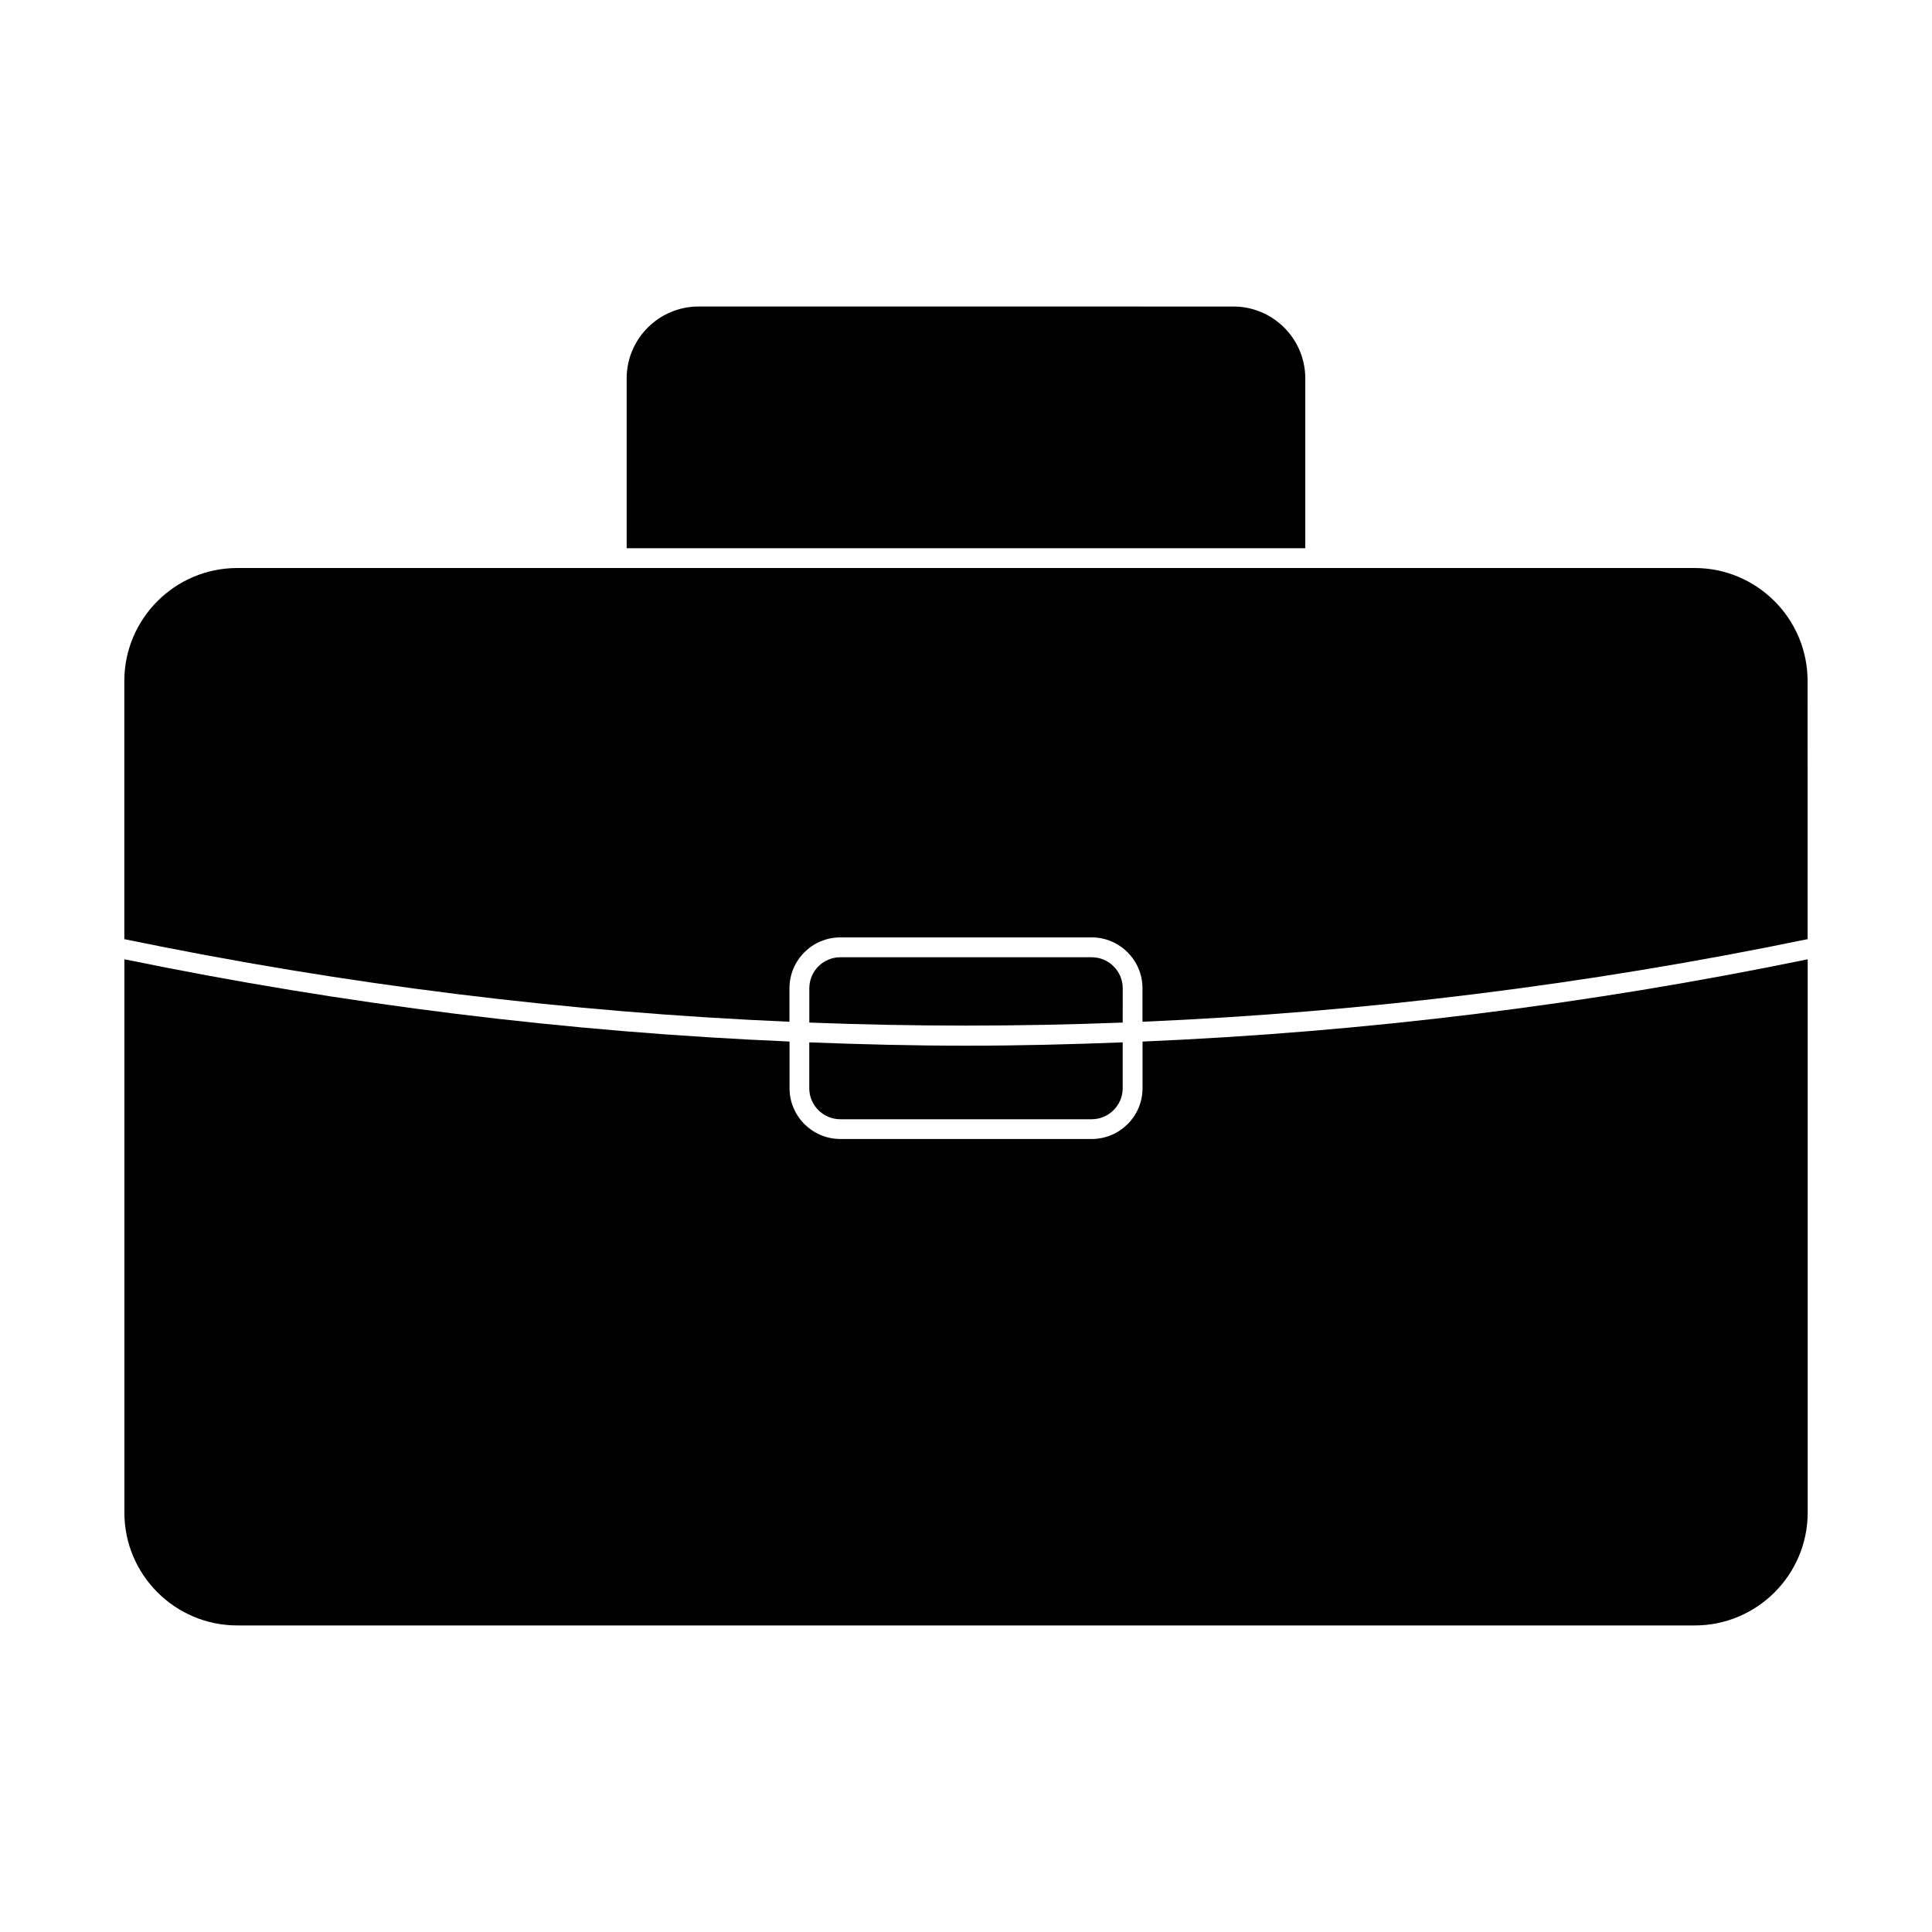
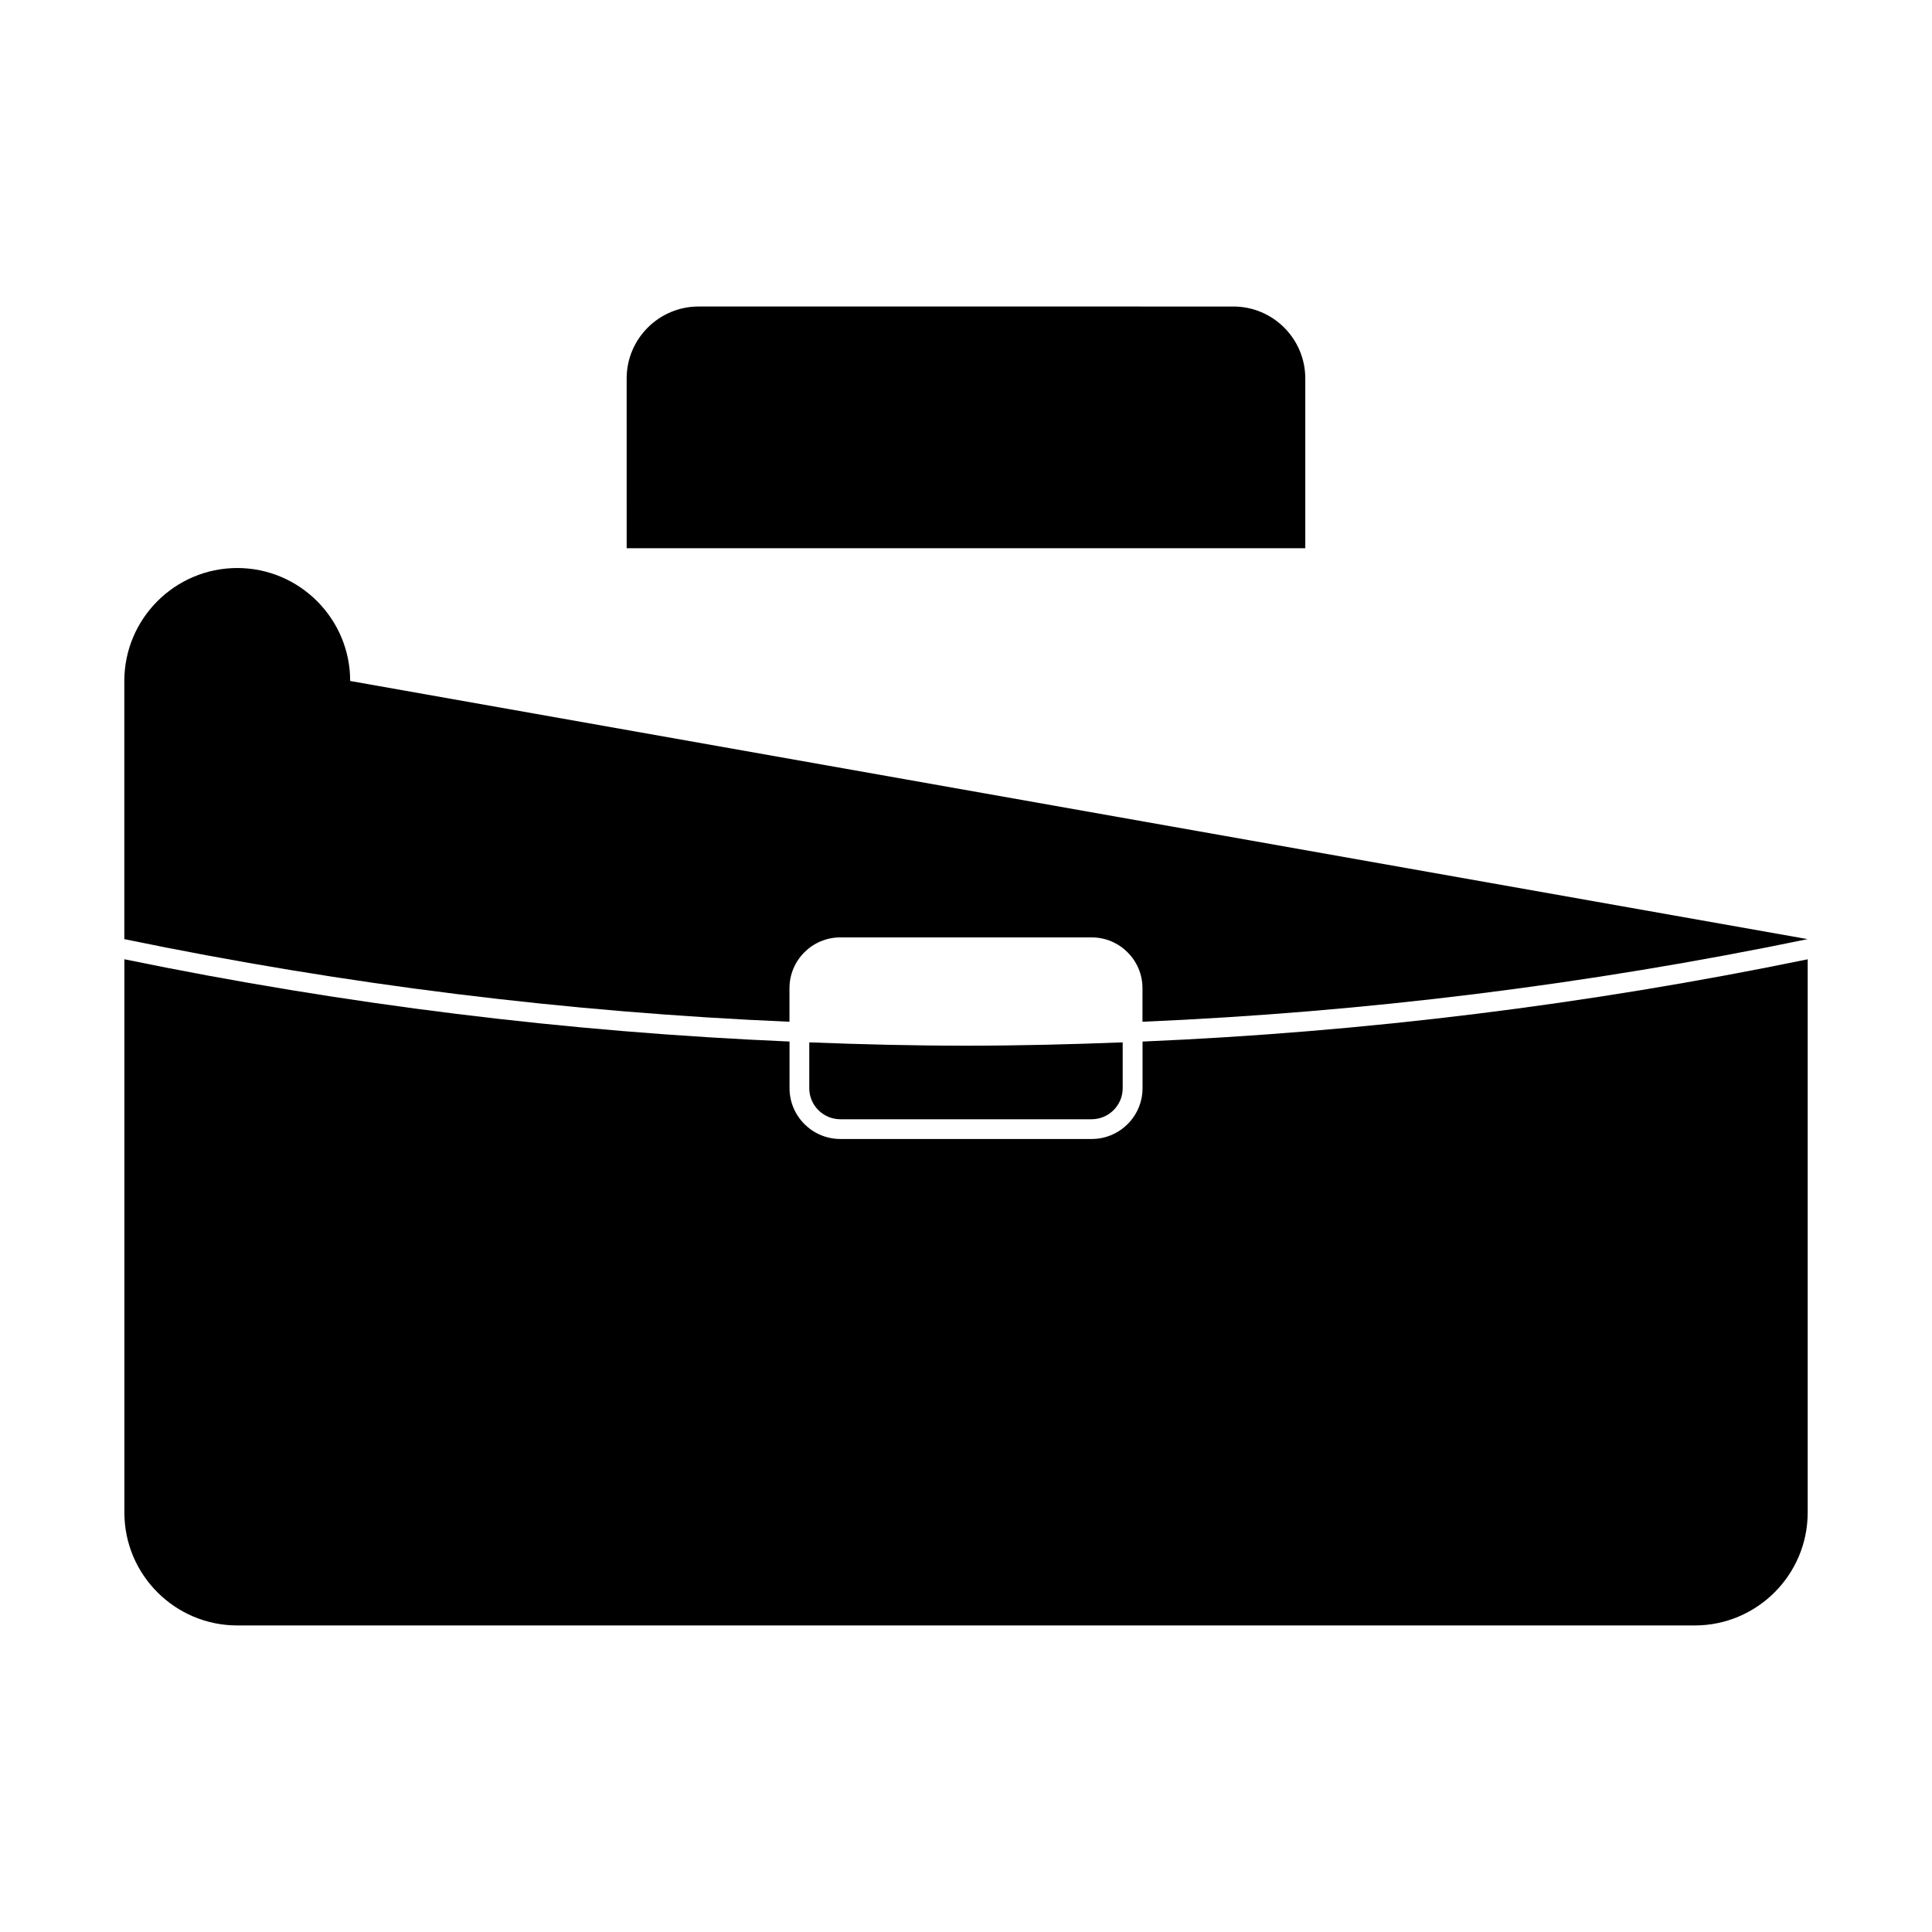
<svg xmlns="http://www.w3.org/2000/svg" fill="#000000" width="800px" height="800px" version="1.1" viewBox="144 144 512 512">
  <g>
    <path d="m310.07 244.29c0-10.516 8.555-19.062 19.07-19.062l141.71 0.004c10.516 0 19.062 8.543 19.062 19.062v44.996l-179.84-0.004z" />
    <path d="m593.11 574.76h-386.22c-16.5 0-29.926-13.402-29.926-29.914v-146.63c58.527 12.039 117.37 19.293 176.27 21.801v12.363c0 7.43 6.047 13.465 13.477 13.465h66.598c7.43 0 13.477-6.035 13.477-13.465v-12.355c58.895-2.508 117.75-9.75 176.27-21.801v146.62c-0.008 16.516-13.434 29.918-29.941 29.918z" />
-     <path d="m441.52 414.99c-27.688 1.07-55.367 1.07-83.043 0v-9.078c0-4.555 3.695-8.23 8.23-8.23h66.598c4.543 0 8.23 3.695 8.23 8.23z" />
    <path d="m400 421.12c13.832 0 27.699-0.348 41.523-0.883v12.156c0 4.535-3.707 8.219-8.23 8.219h-66.598c-4.535 0-8.23-3.695-8.23-8.219v-12.156c13.844 0.535 27.688 0.883 41.535 0.883z" />
-     <path d="m623.04 392.88c-58.527 12.102-117.37 19.375-176.27 21.895v-8.879c0-7.441-6.047-13.477-13.477-13.477h-66.598c-7.43 0-13.477 6.035-13.477 13.477v8.879c-58.902-2.519-117.75-9.793-176.27-21.895v-68.414c0-16.5 13.426-29.934 29.926-29.934h386.23c16.5 0 29.926 13.426 29.926 29.934z" />
+     <path d="m623.04 392.88c-58.527 12.102-117.37 19.375-176.27 21.895v-8.879c0-7.441-6.047-13.477-13.477-13.477h-66.598c-7.43 0-13.477 6.035-13.477 13.477v8.879c-58.902-2.519-117.75-9.793-176.27-21.895v-68.414c0-16.5 13.426-29.934 29.926-29.934c16.5 0 29.926 13.426 29.926 29.934z" />
  </g>
</svg>